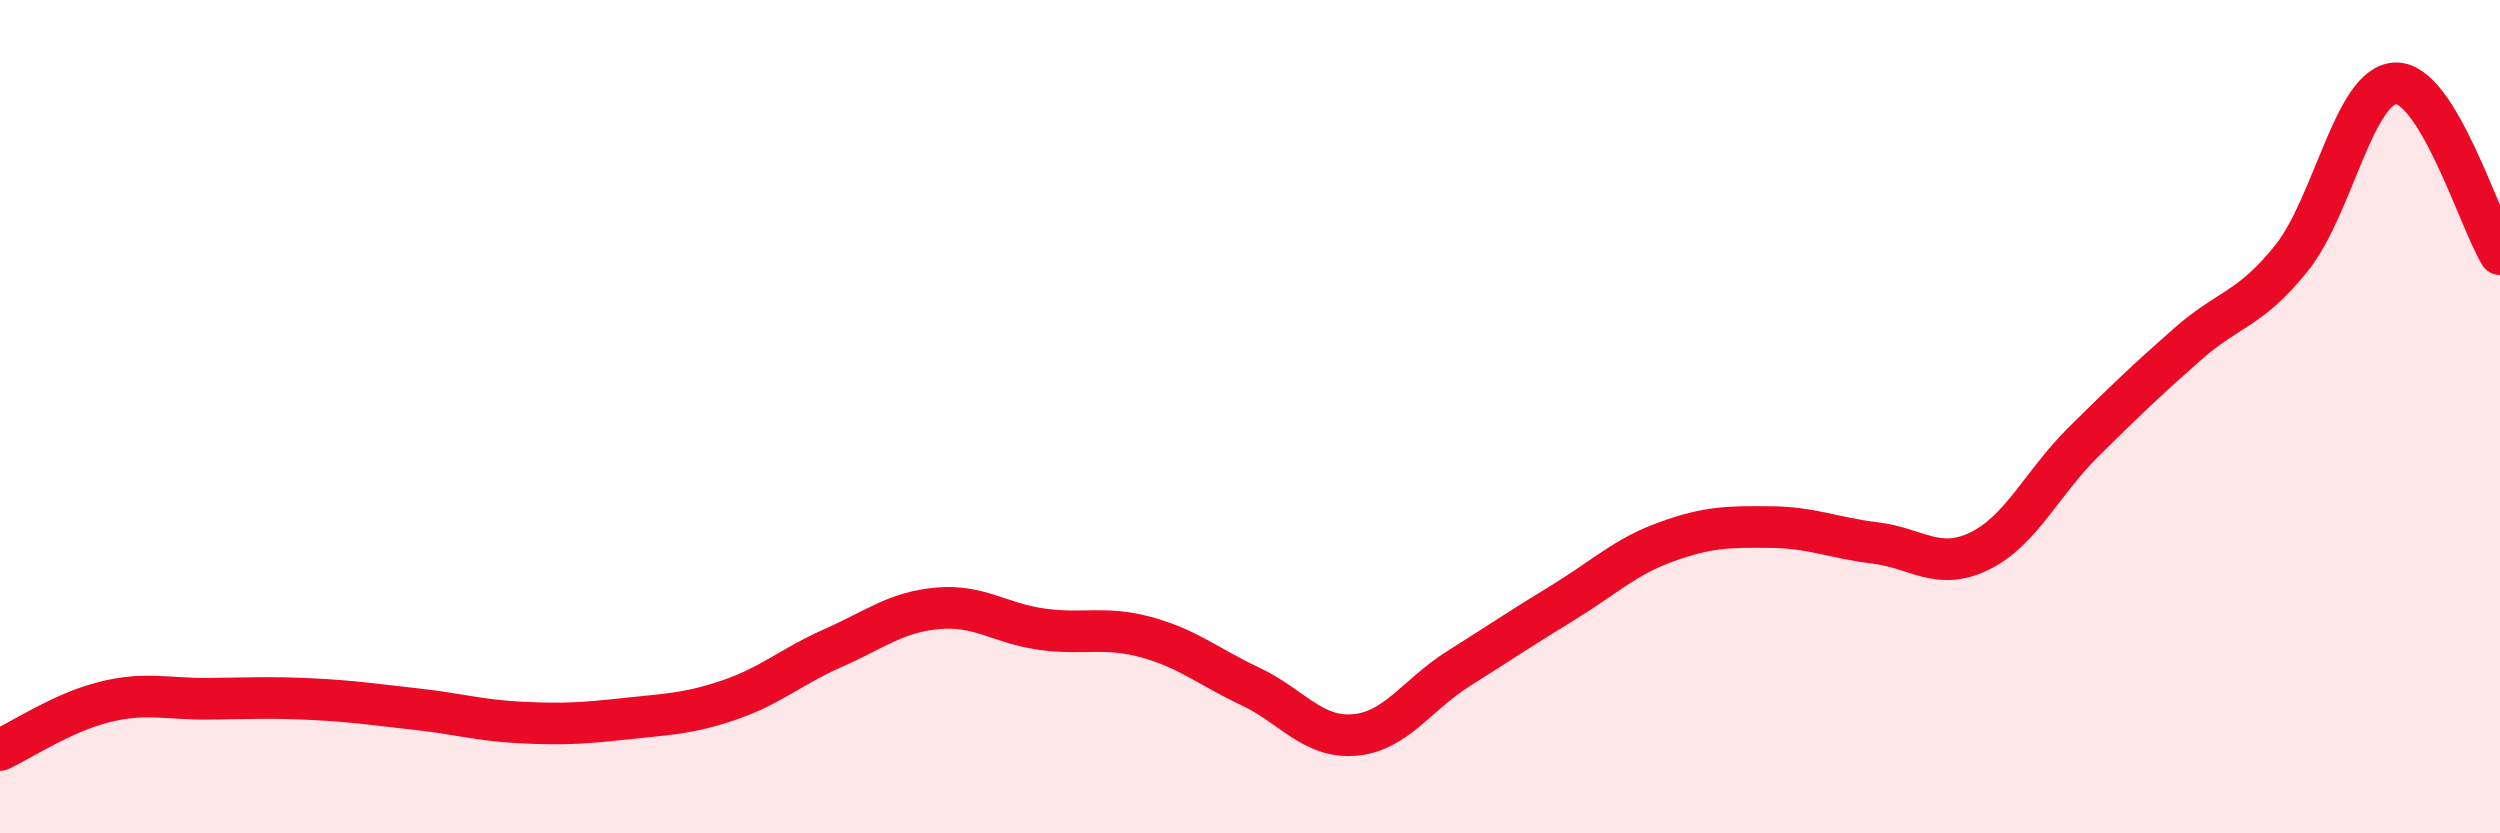
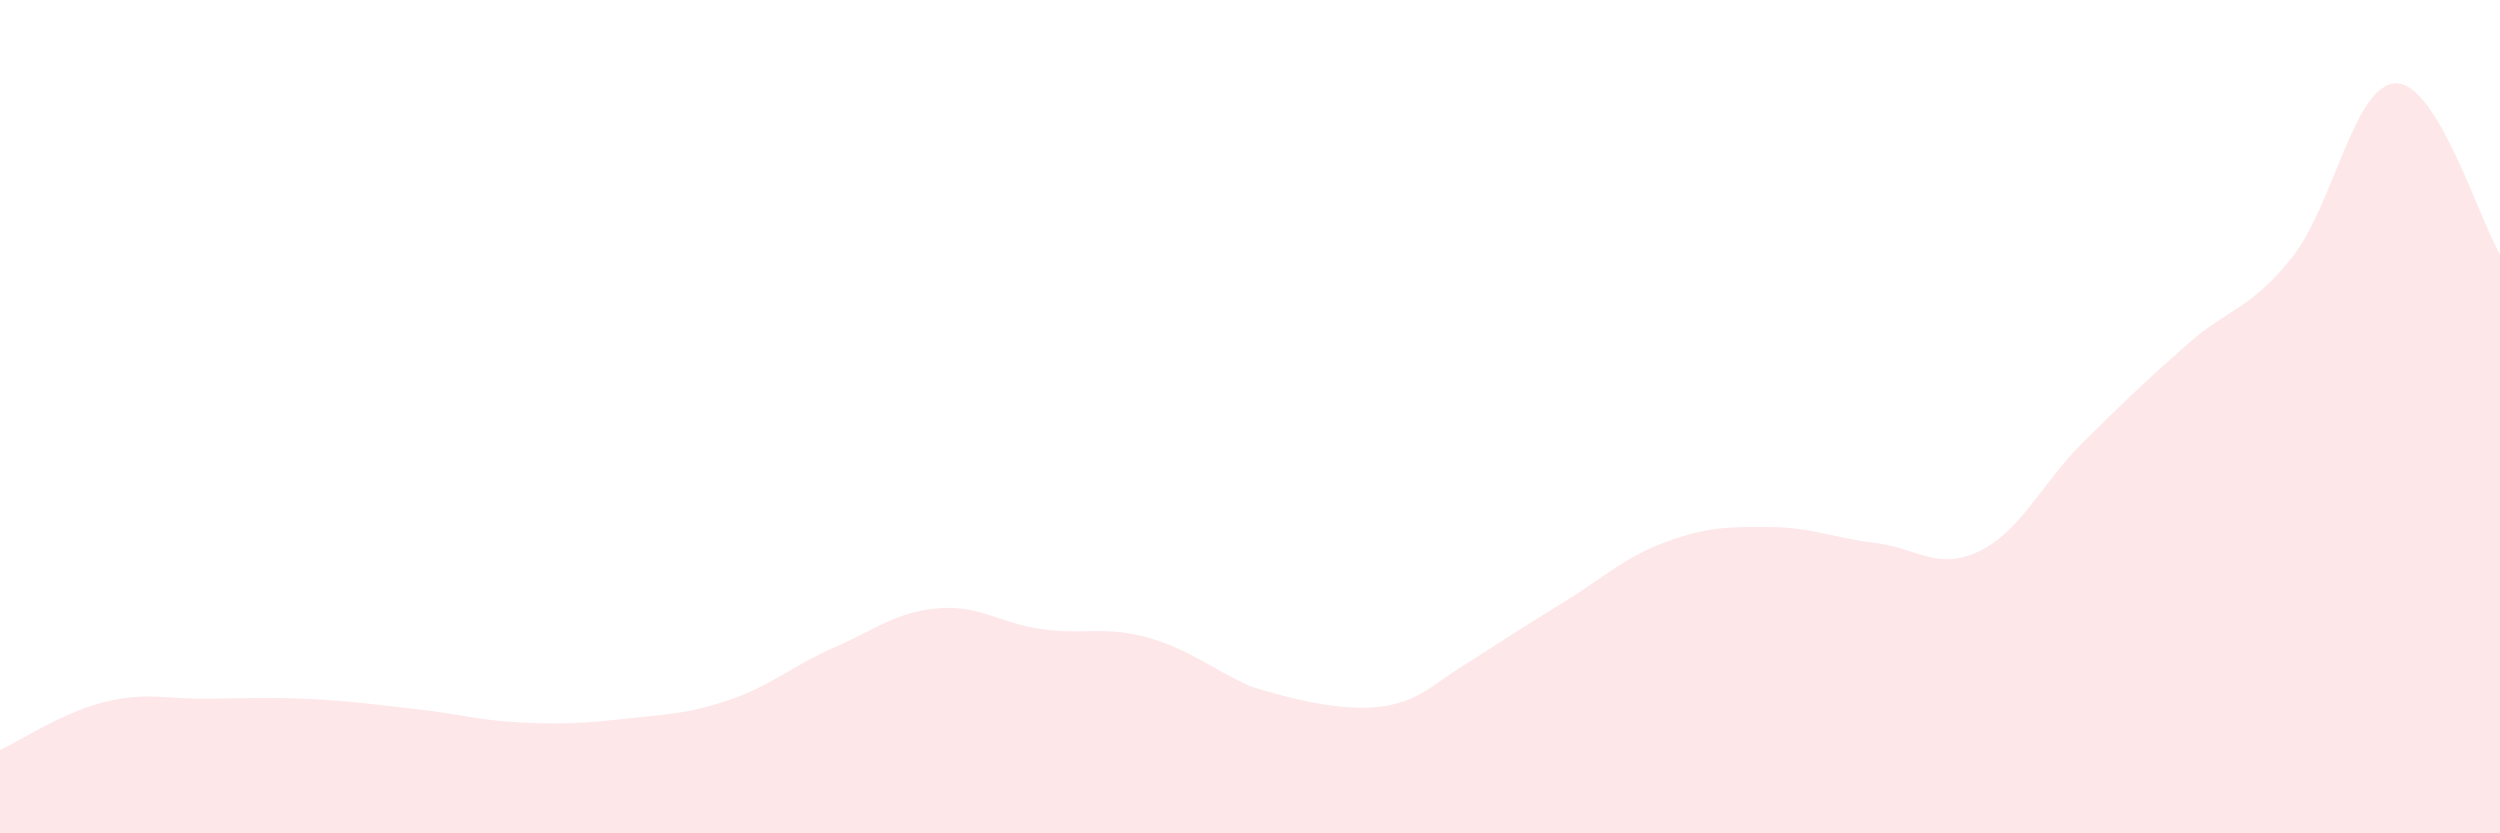
<svg xmlns="http://www.w3.org/2000/svg" width="60" height="20" viewBox="0 0 60 20">
-   <path d="M 0,18 C 0.5,17.77 1.5,17.1 2.5,16.85 C 3.5,16.6 4,16.78 5,16.77 C 6,16.76 6.5,16.73 7.5,16.78 C 8.5,16.83 9,16.91 10,17.02 C 11,17.13 11.5,17.29 12.5,17.34 C 13.5,17.39 14,17.36 15,17.25 C 16,17.14 16.5,17.14 17.5,16.8 C 18.5,16.46 19,15.99 20,15.55 C 21,15.11 21.5,14.69 22.5,14.6 C 23.5,14.51 24,14.96 25,15.1 C 26,15.24 26.5,15.02 27.5,15.29 C 28.5,15.56 29,16 30,16.47 C 31,16.94 31.5,17.72 32.5,17.64 C 33.5,17.56 34,16.68 35,16.05 C 36,15.42 36.5,15.08 37.5,14.47 C 38.5,13.86 39,13.36 40,13 C 41,12.64 41.5,12.64 42.5,12.65 C 43.5,12.66 44,12.91 45,13.03 C 46,13.15 46.5,13.71 47.5,13.23 C 48.5,12.75 49,11.6 50,10.61 C 51,9.62 51.5,9.14 52.5,8.26 C 53.5,7.38 54,7.44 55,6.19 C 56,4.94 56.5,2.02 57.5,2 C 58.5,1.98 59.5,5.28 60,6.1L60 20L0 20Z" fill="#EB0A25" opacity="0.1" stroke-linecap="round" stroke-linejoin="round" />
-   <path d="M 0,18 C 0.5,17.77 1.5,17.1 2.5,16.85 C 3.5,16.6 4,16.78 5,16.77 C 6,16.76 6.5,16.73 7.5,16.78 C 8.5,16.83 9,16.91 10,17.02 C 11,17.13 11.5,17.29 12.5,17.34 C 13.5,17.39 14,17.36 15,17.25 C 16,17.14 16.5,17.14 17.5,16.8 C 18.5,16.46 19,15.99 20,15.55 C 21,15.11 21.5,14.69 22.5,14.6 C 23.5,14.51 24,14.96 25,15.1 C 26,15.24 26.5,15.02 27.5,15.29 C 28.5,15.56 29,16 30,16.47 C 31,16.94 31.5,17.72 32.5,17.64 C 33.5,17.56 34,16.68 35,16.05 C 36,15.42 36.5,15.08 37.5,14.47 C 38.5,13.86 39,13.36 40,13 C 41,12.64 41.5,12.64 42.5,12.65 C 43.5,12.66 44,12.91 45,13.03 C 46,13.15 46.5,13.71 47.5,13.23 C 48.5,12.75 49,11.6 50,10.61 C 51,9.62 51.5,9.14 52.5,8.26 C 53.5,7.38 54,7.44 55,6.19 C 56,4.94 56.5,2.02 57.5,2 C 58.5,1.98 59.5,5.28 60,6.1" stroke="#EB0A25" stroke-width="1" fill="none" stroke-linecap="round" stroke-linejoin="round" />
+   <path d="M 0,18 C 0.5,17.77 1.5,17.1 2.5,16.85 C 3.5,16.6 4,16.78 5,16.77 C 6,16.76 6.5,16.73 7.5,16.78 C 8.5,16.83 9,16.91 10,17.02 C 11,17.13 11.5,17.29 12.5,17.34 C 13.5,17.39 14,17.36 15,17.25 C 16,17.14 16.5,17.14 17.5,16.8 C 18.5,16.46 19,15.99 20,15.55 C 21,15.11 21.5,14.69 22.5,14.6 C 23.5,14.51 24,14.96 25,15.1 C 26,15.24 26.5,15.02 27.5,15.29 C 28.5,15.56 29,16 30,16.47 C 33.5,17.56 34,16.68 35,16.05 C 36,15.42 36.5,15.08 37.5,14.47 C 38.5,13.86 39,13.36 40,13 C 41,12.64 41.5,12.64 42.5,12.65 C 43.5,12.66 44,12.91 45,13.03 C 46,13.15 46.5,13.71 47.5,13.23 C 48.5,12.75 49,11.6 50,10.61 C 51,9.62 51.5,9.14 52.5,8.26 C 53.5,7.38 54,7.44 55,6.19 C 56,4.94 56.5,2.02 57.5,2 C 58.5,1.98 59.5,5.28 60,6.1L60 20L0 20Z" fill="#EB0A25" opacity="0.1" stroke-linecap="round" stroke-linejoin="round" />
</svg>